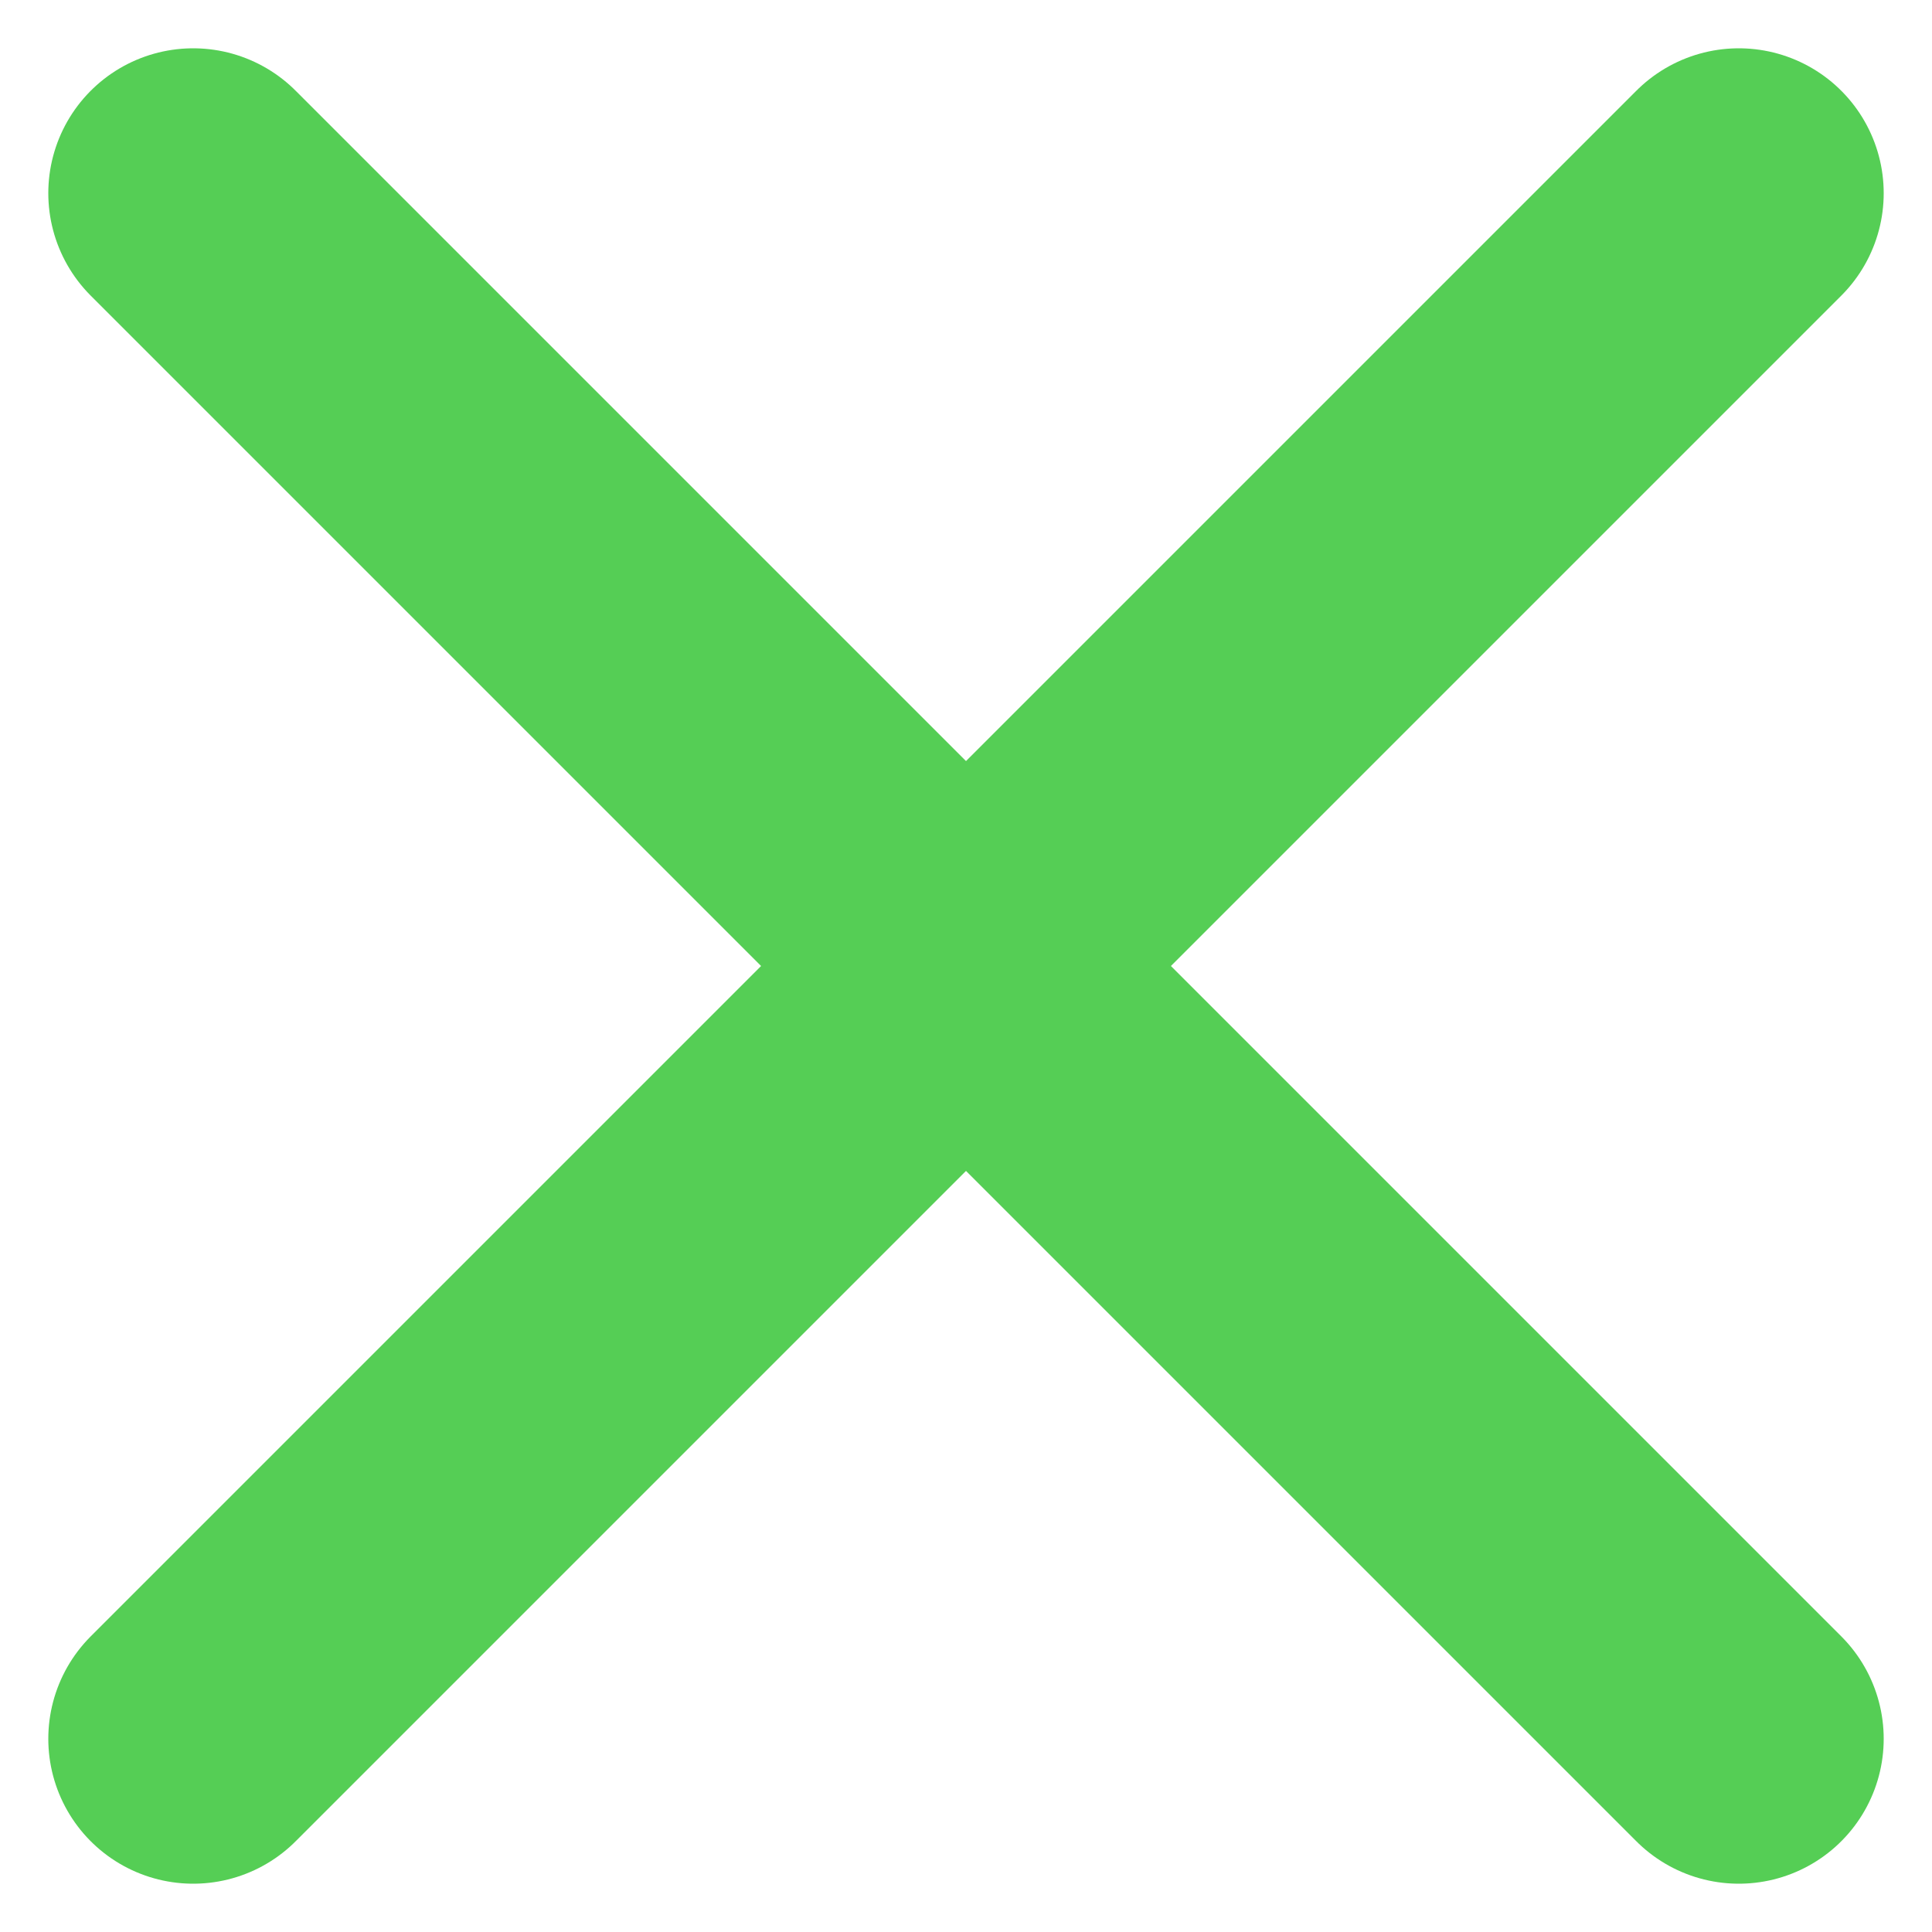
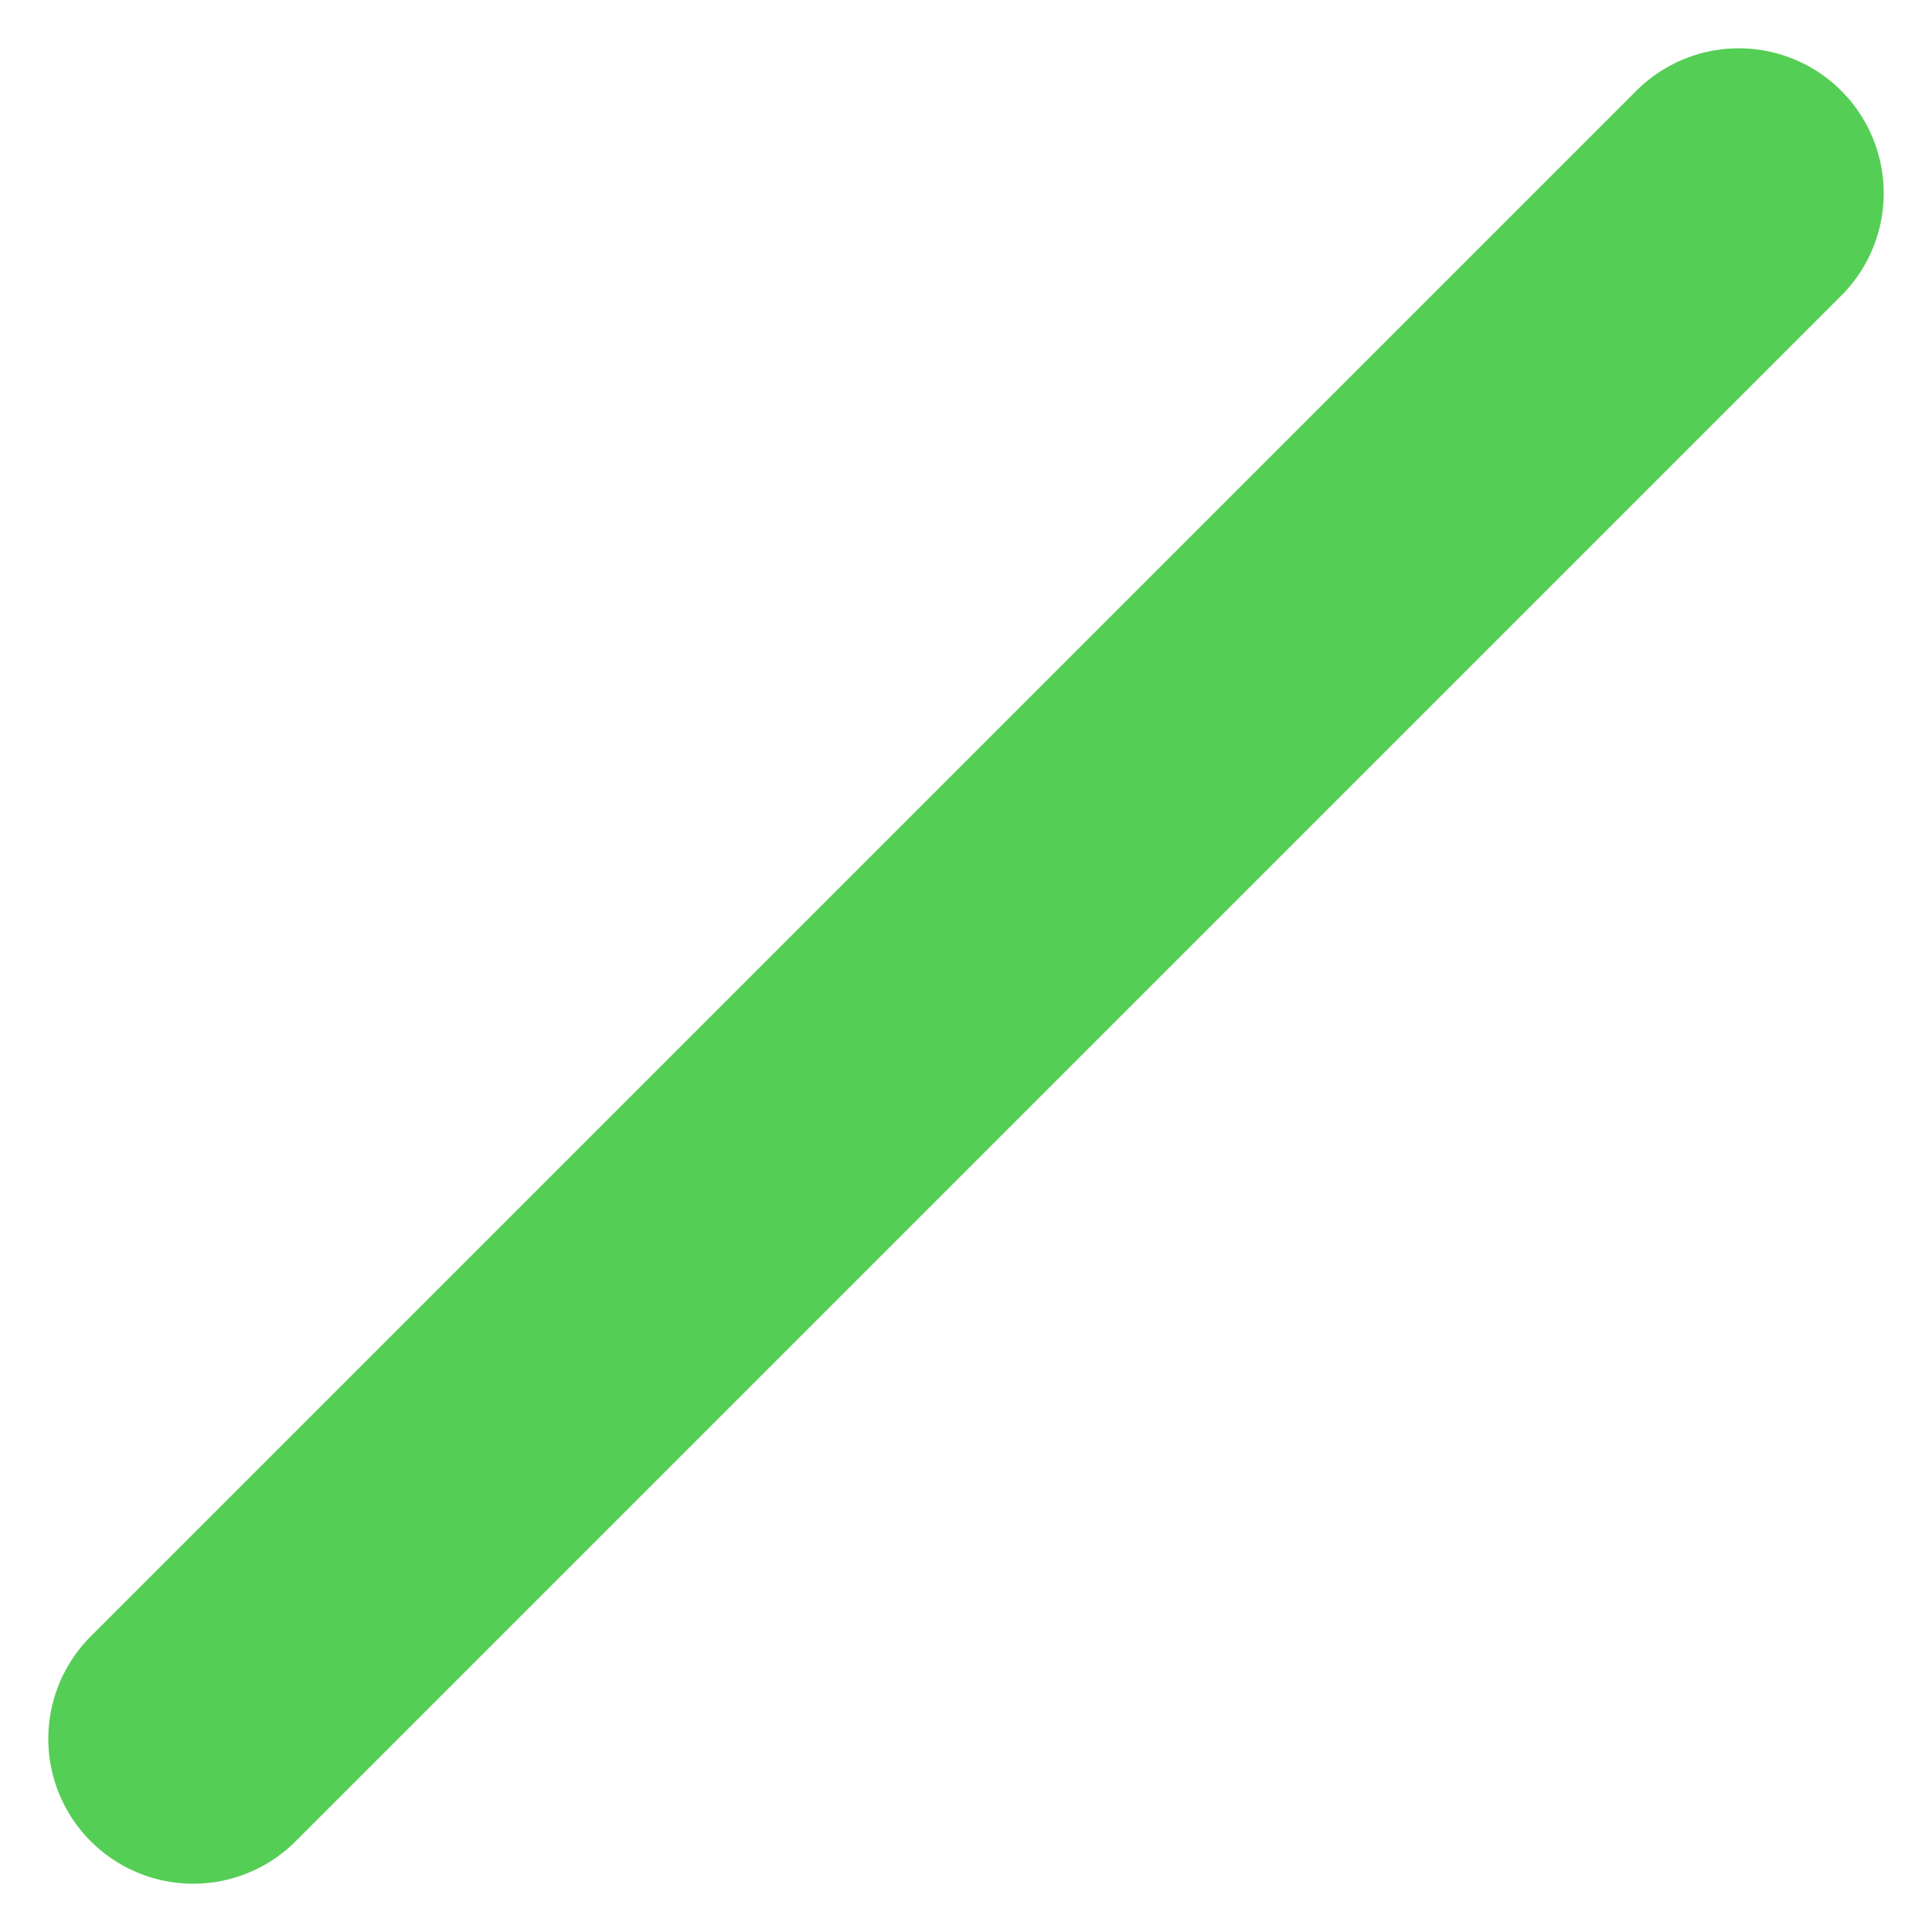
<svg xmlns="http://www.w3.org/2000/svg" width="20" height="20" viewBox="0 0 20 20" fill="none">
  <path d="M18 2L2 18" stroke="#55CE55" stroke-width="3" stroke-linecap="round" stroke-linejoin="round" />
-   <path d="M2 2L18 18" stroke="#55CE55" stroke-width="3" stroke-linecap="round" stroke-linejoin="round" />
</svg>